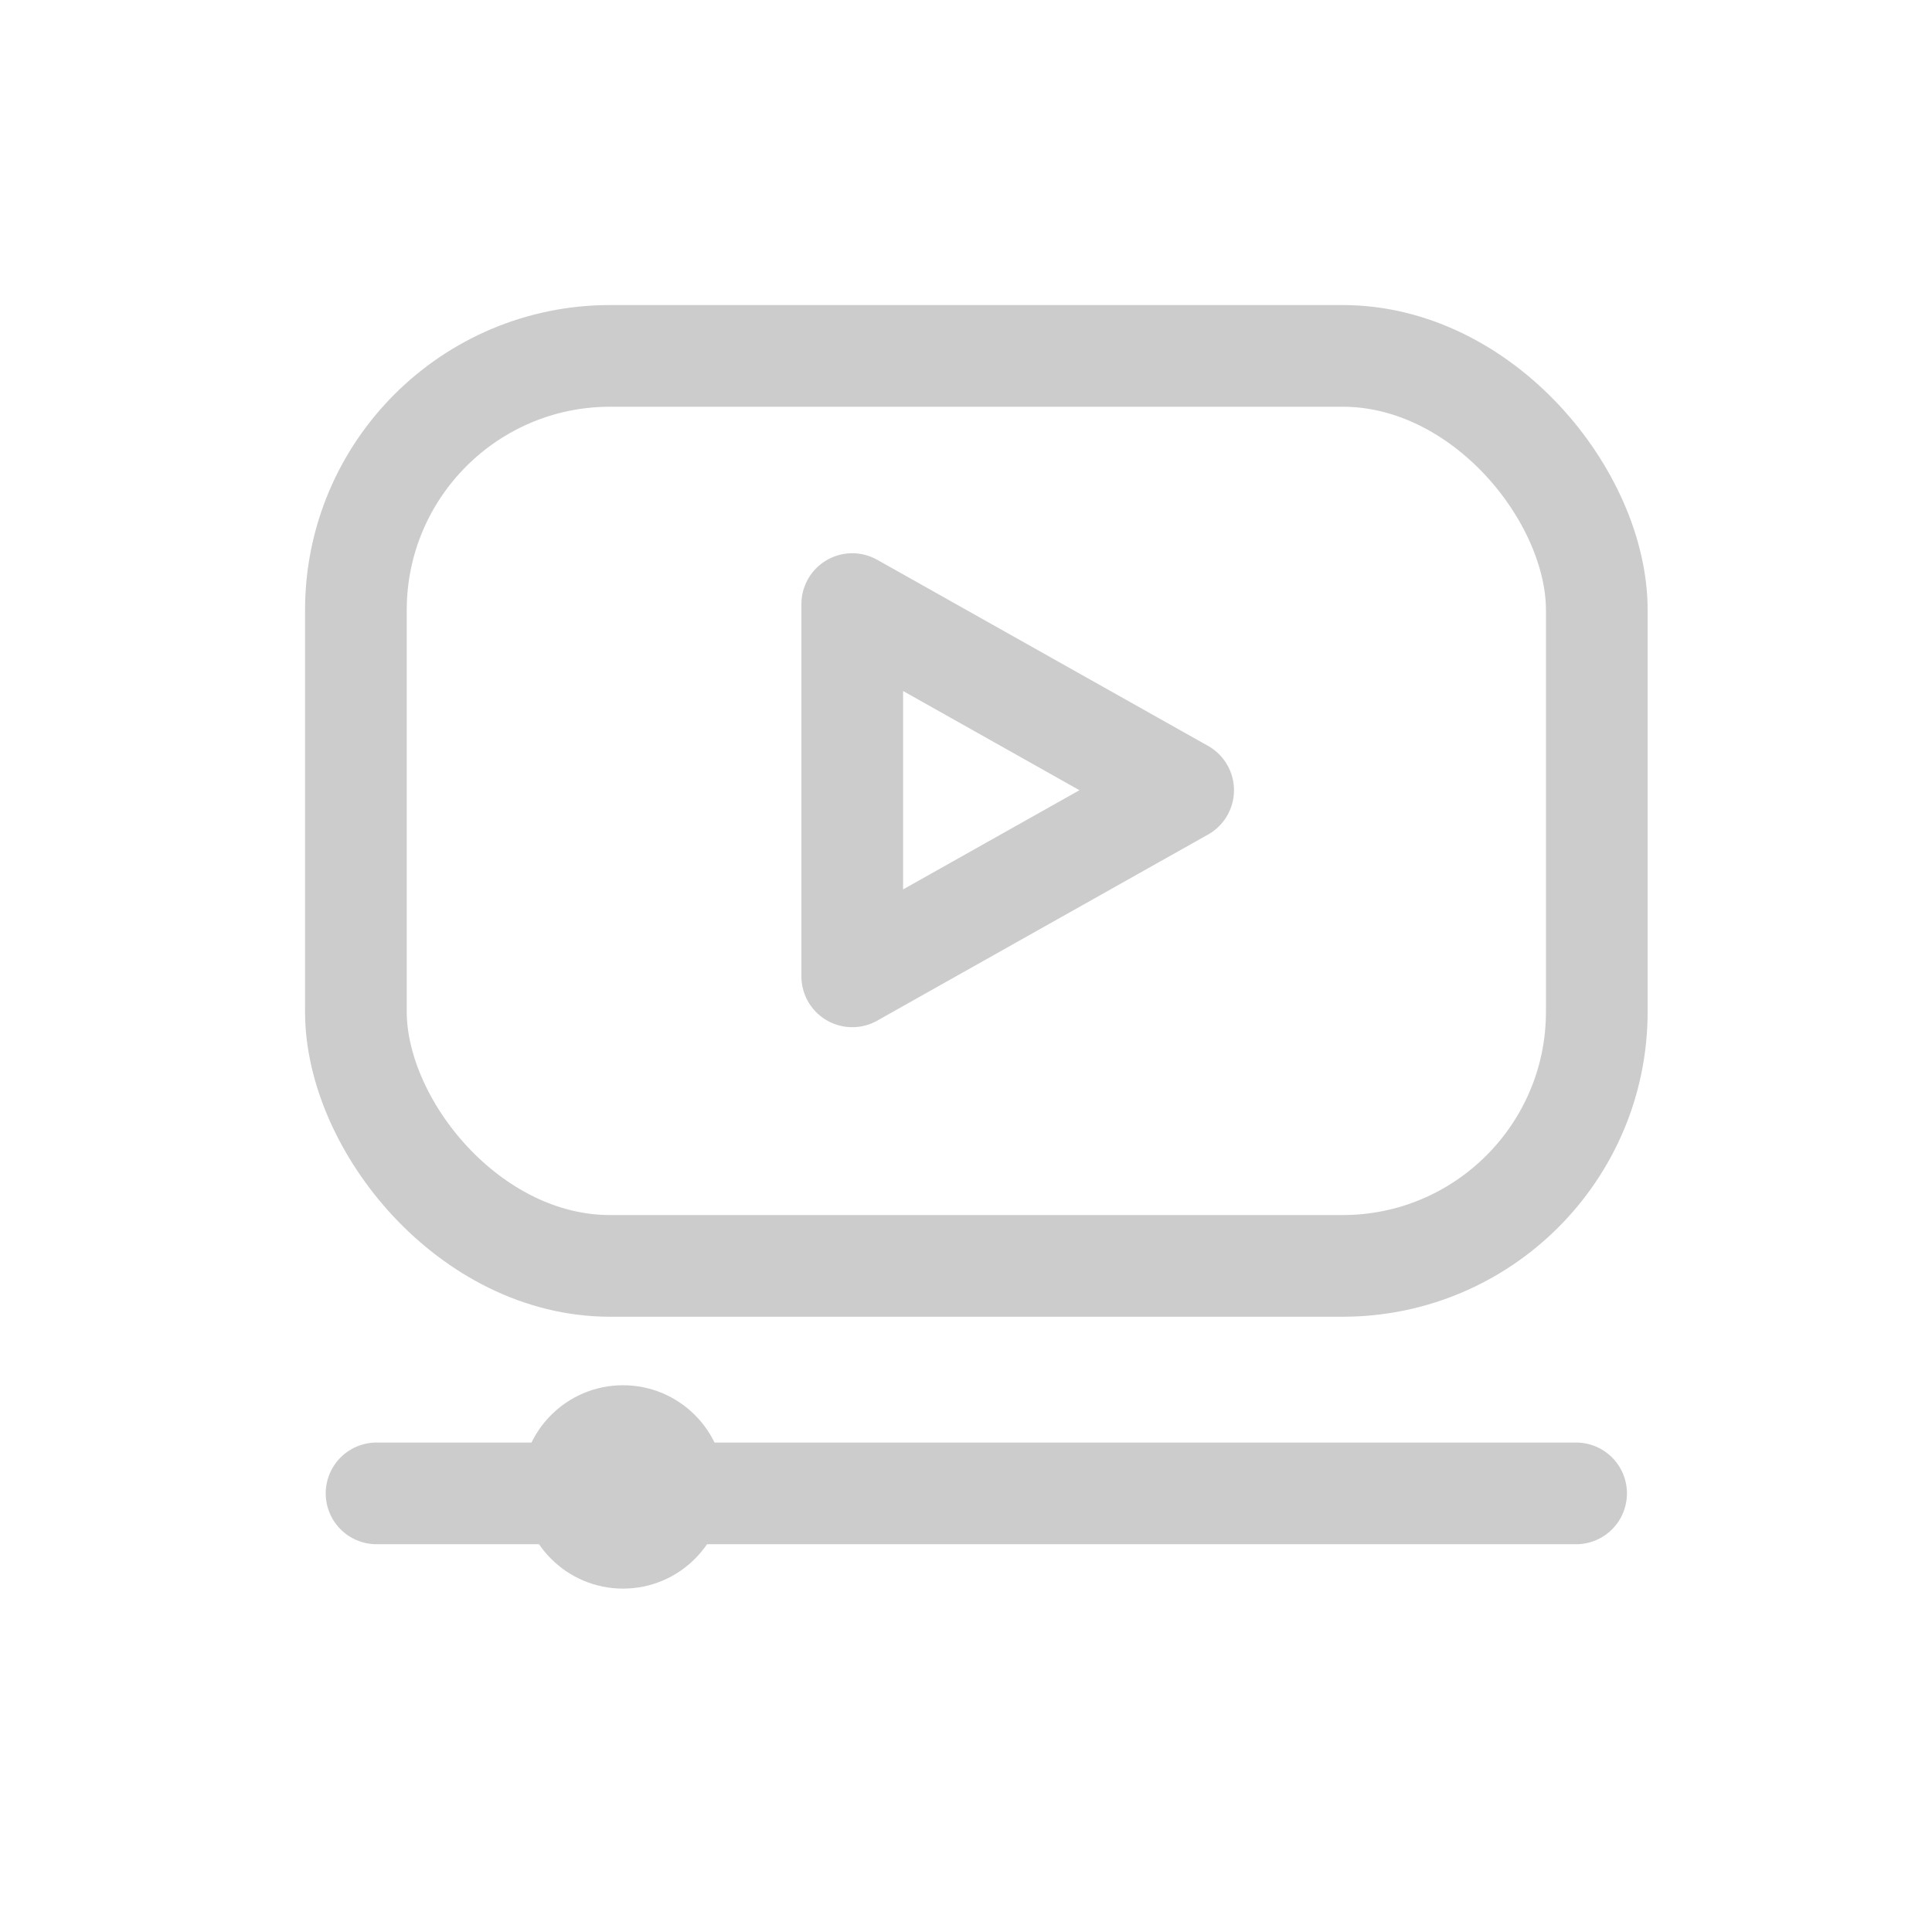
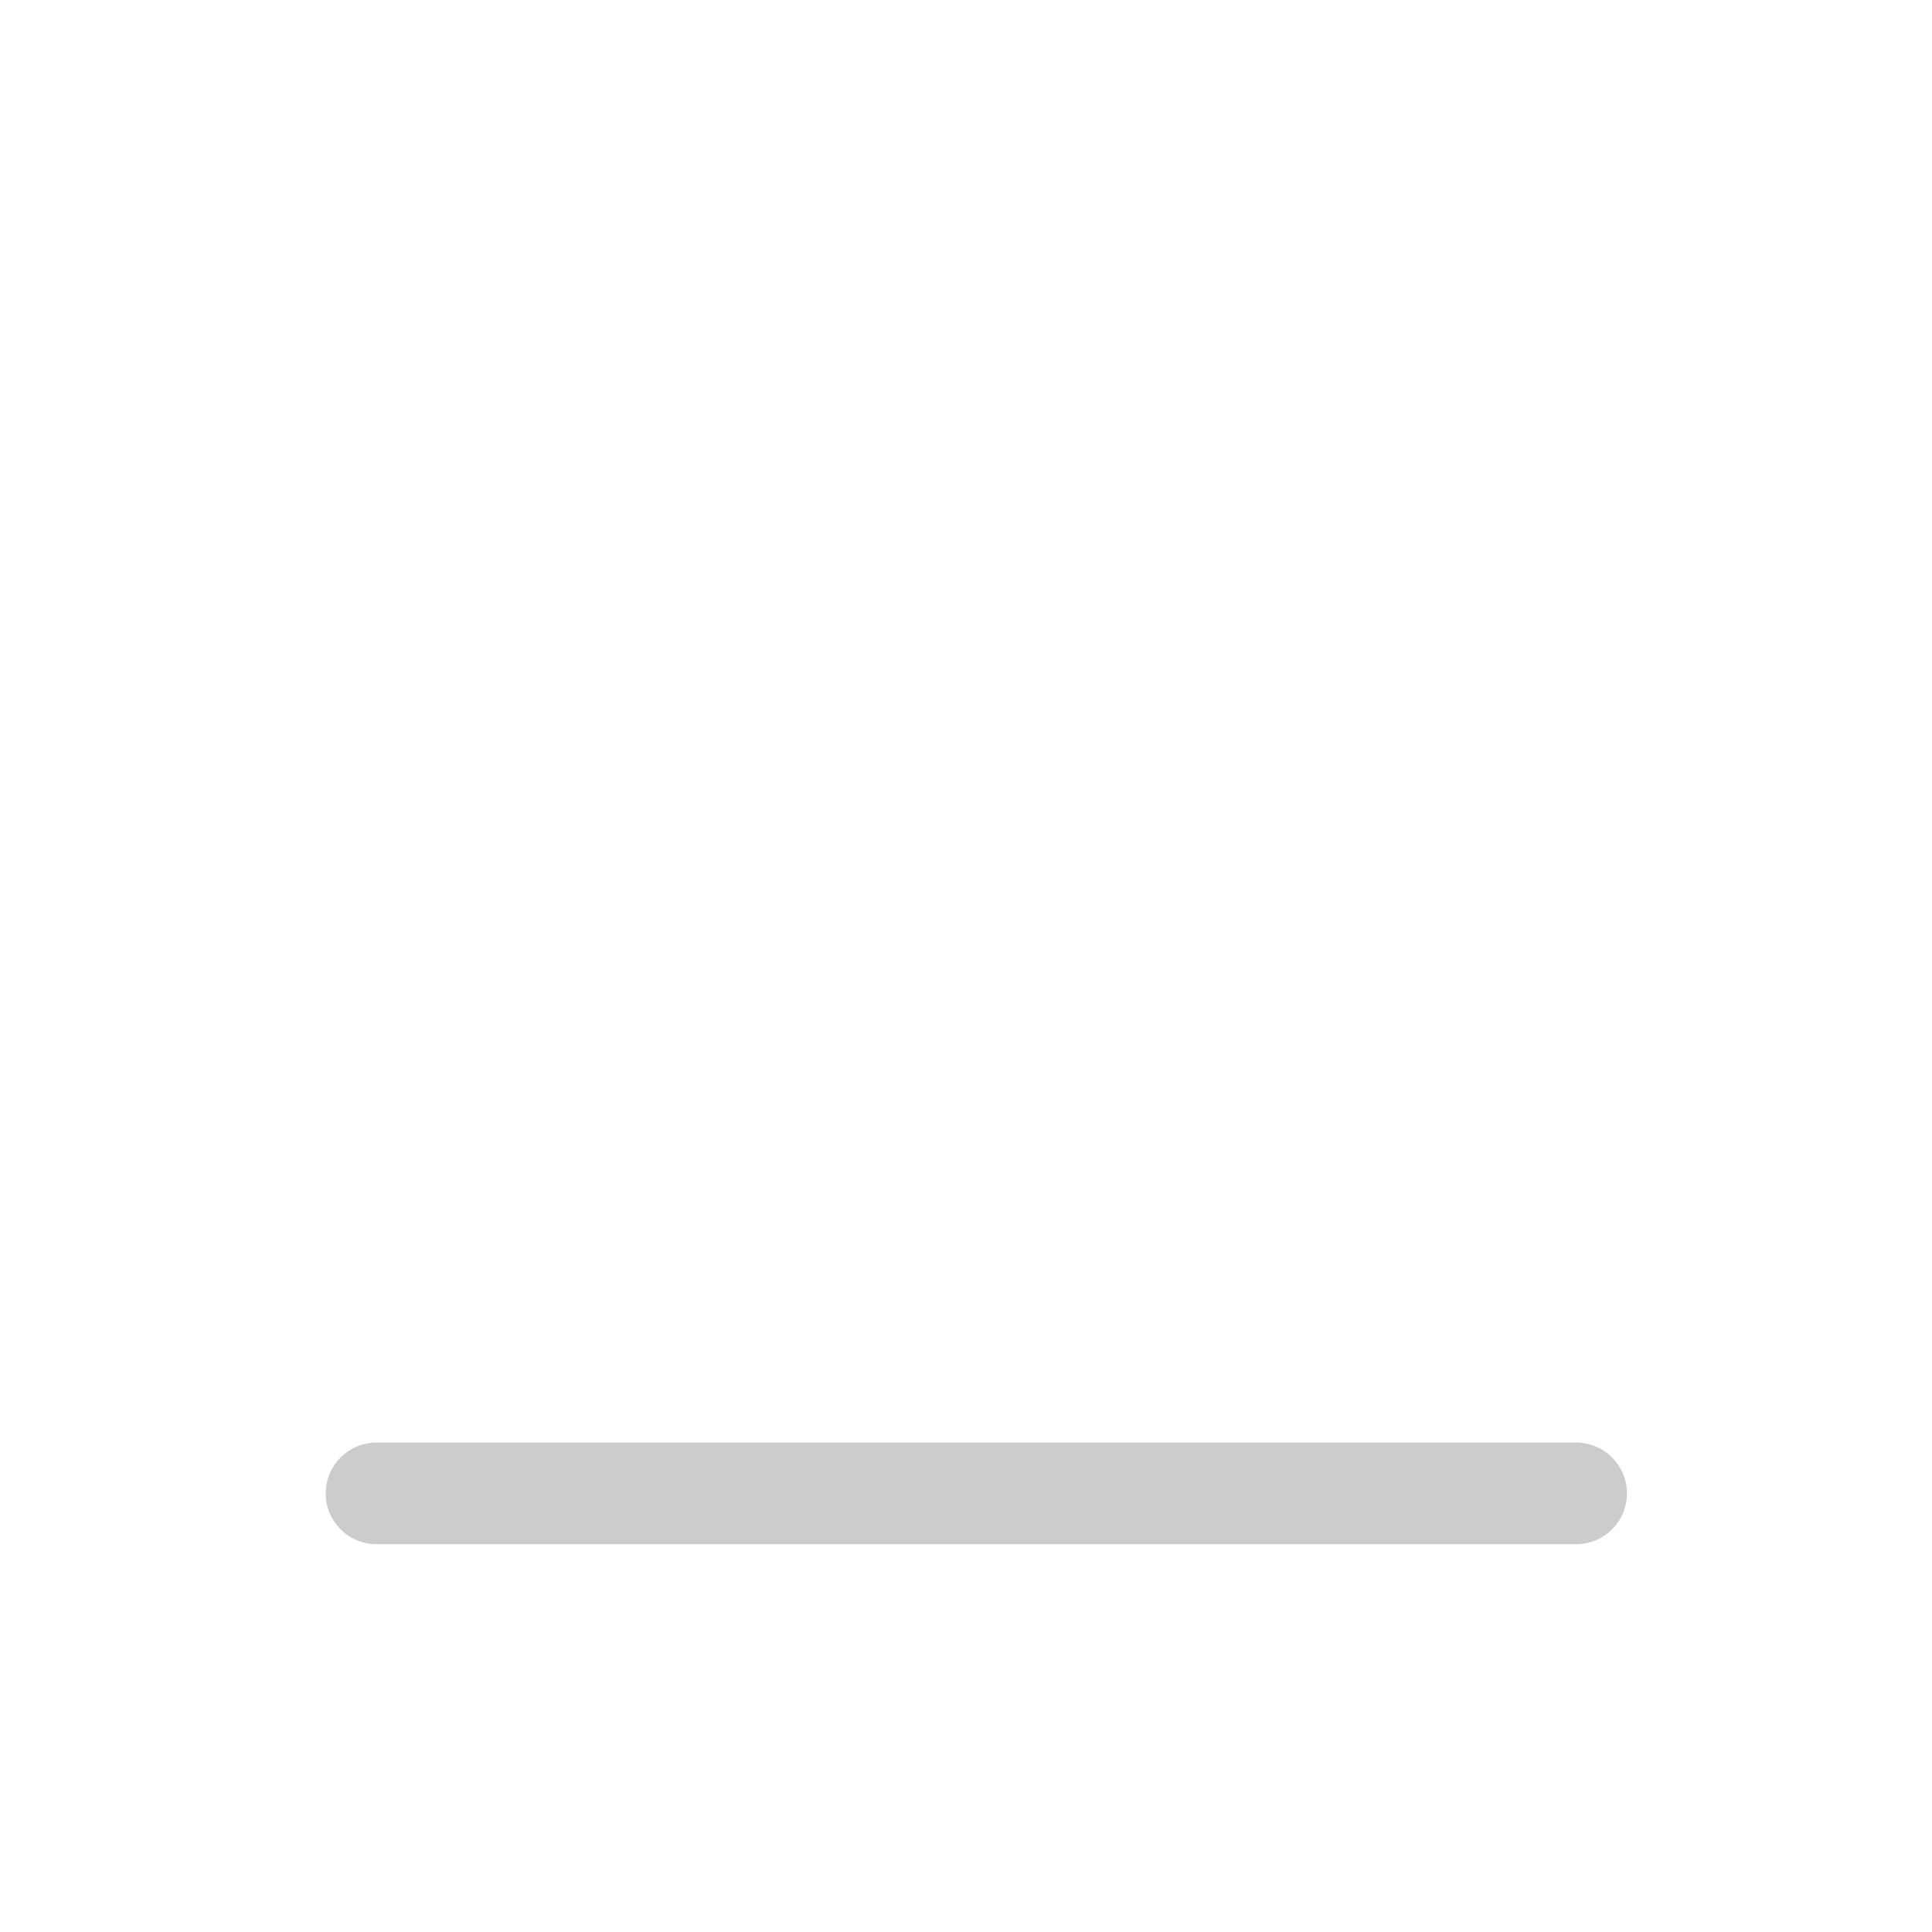
<svg xmlns="http://www.w3.org/2000/svg" width="76" height="76" viewBox="0 0 76 76" fill="none">
-   <rect x="14" y="14" width="48.814" height="35.797" rx="10" stroke="#CCCCCC" stroke-width="4" stroke-linecap="round" stroke-linejoin="round" />
-   <path d="M33.525 38.407L46.542 31.085L33.525 23.763V38.407Z" stroke="#CCCCCC" stroke-width="4" stroke-linecap="round" stroke-linejoin="round" />
  <path d="M14.813 58.746L62 58.746" stroke="#CCCCCC" stroke-width="4" stroke-linecap="round" stroke-linejoin="round" />
-   <ellipse cx="24.508" cy="58.492" rx="4" ry="4" fill="#CCCCCC" />
</svg>